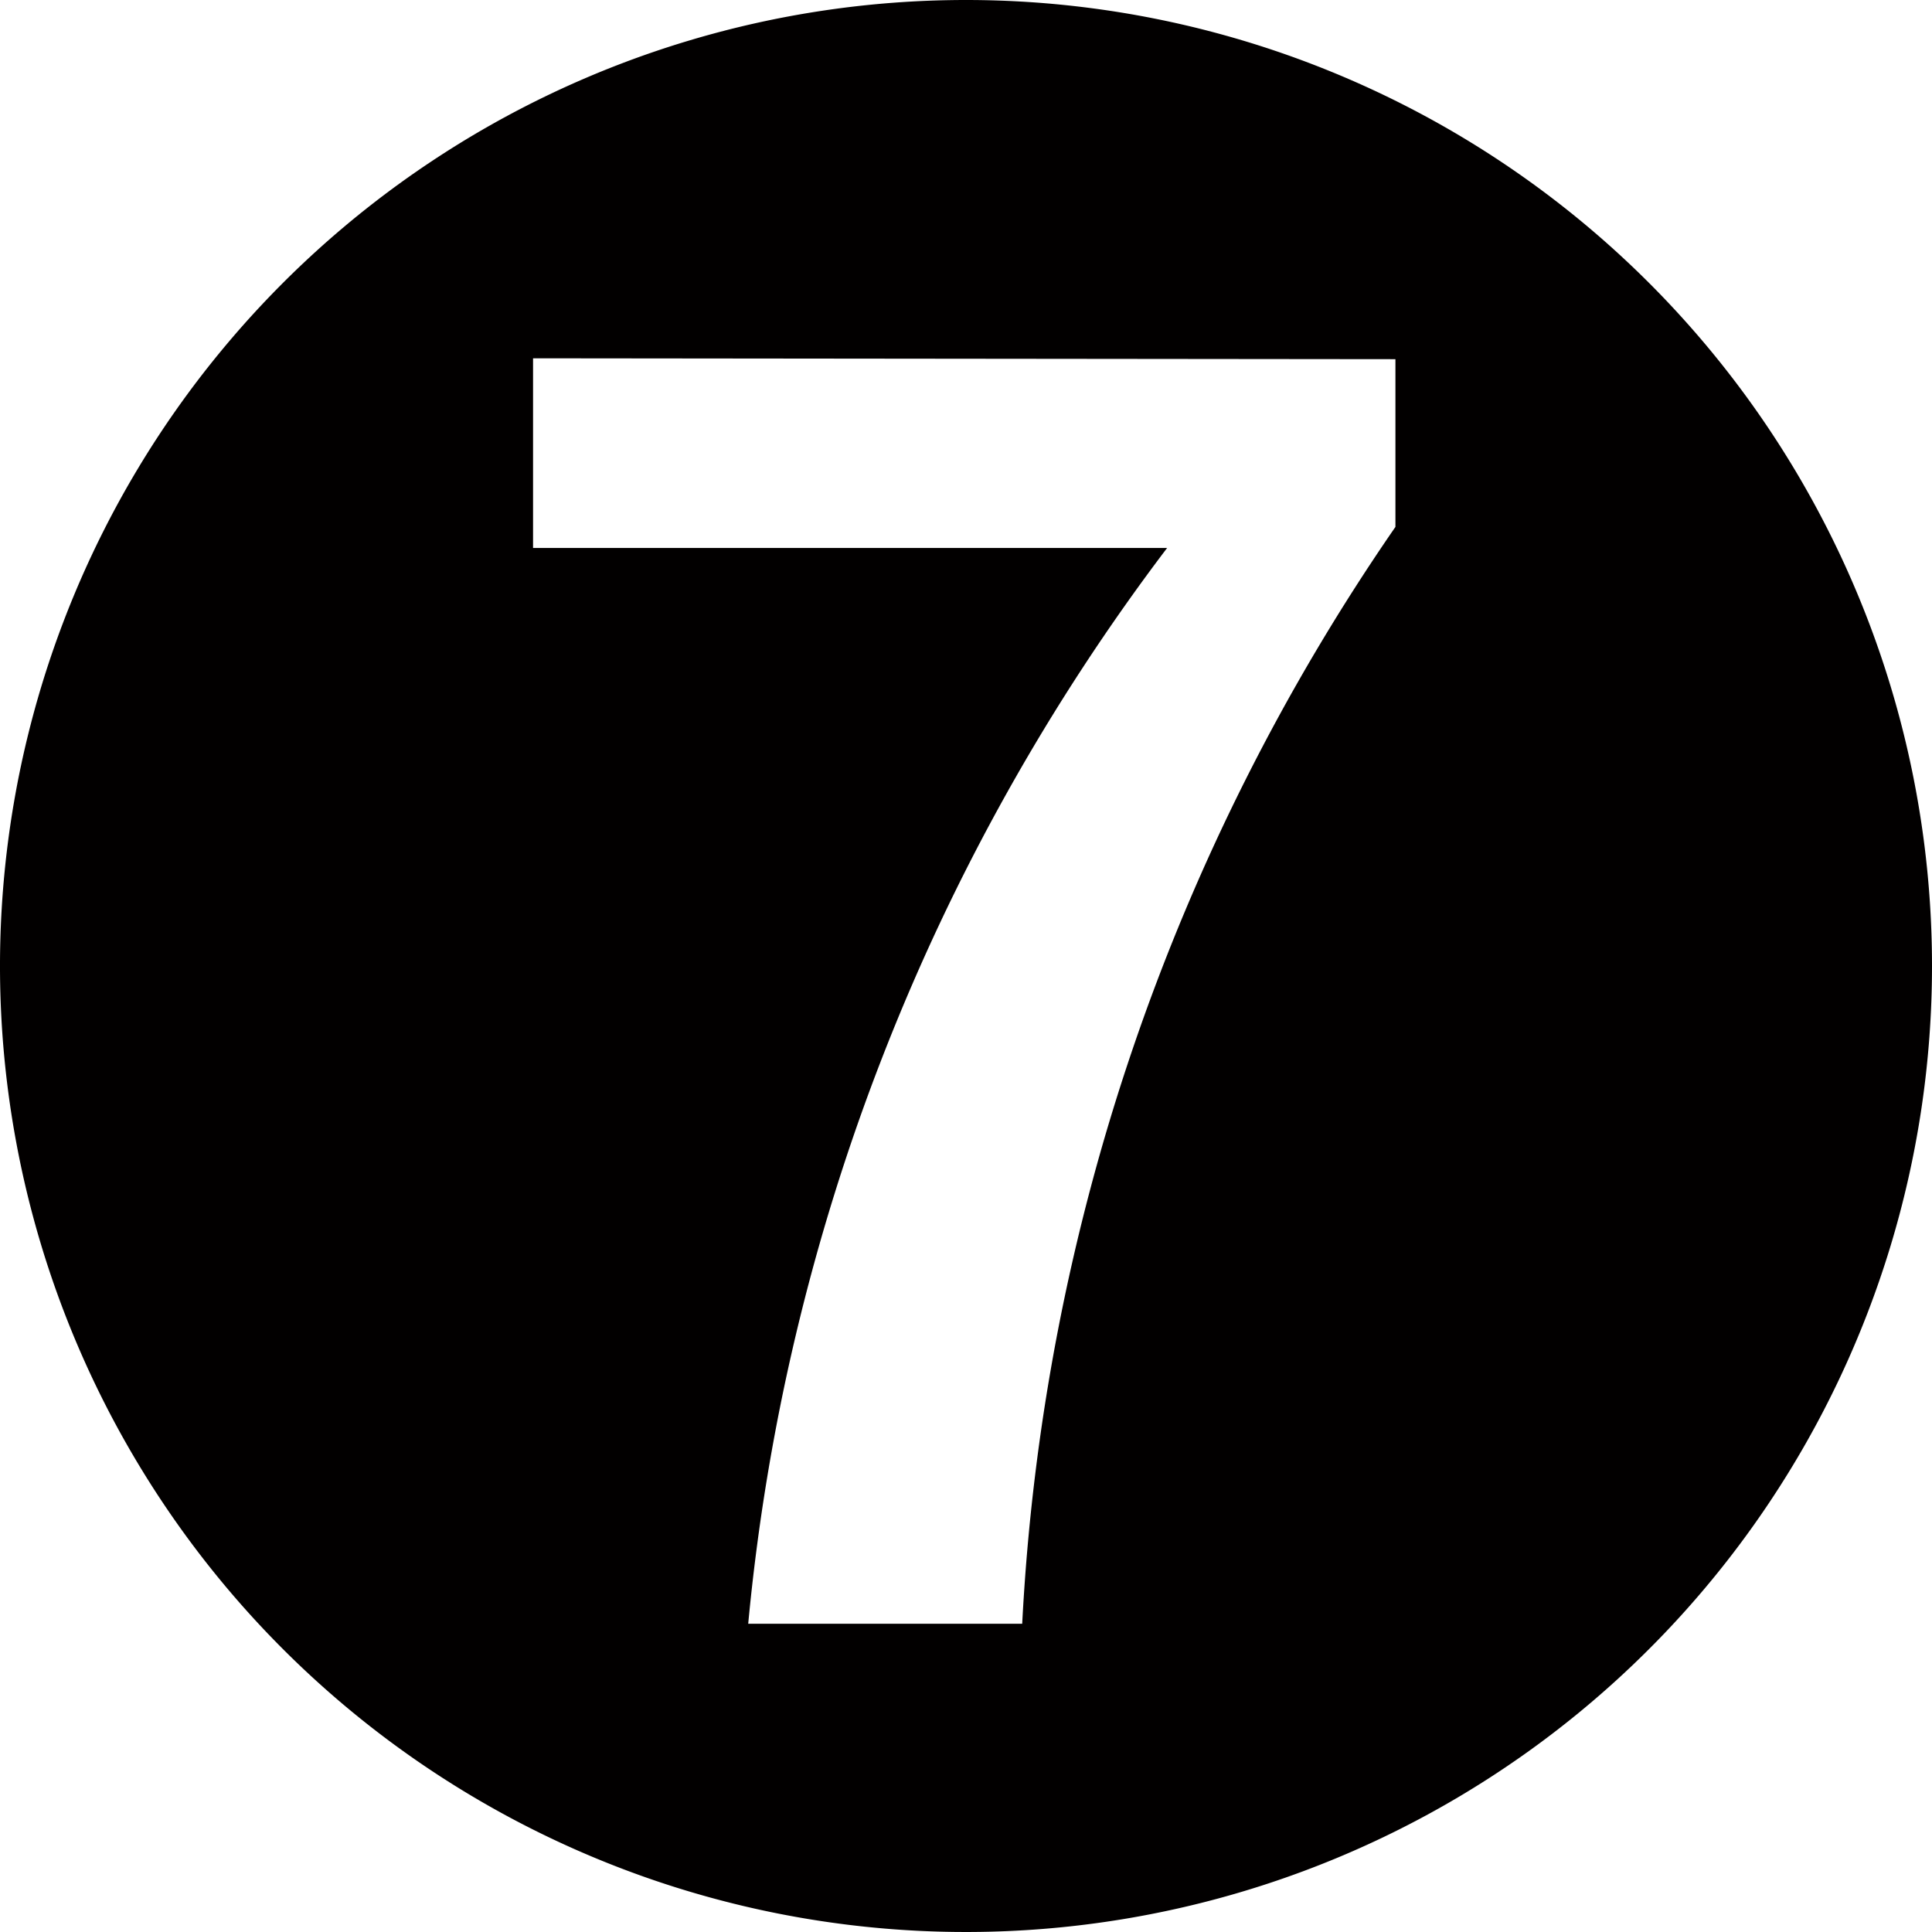
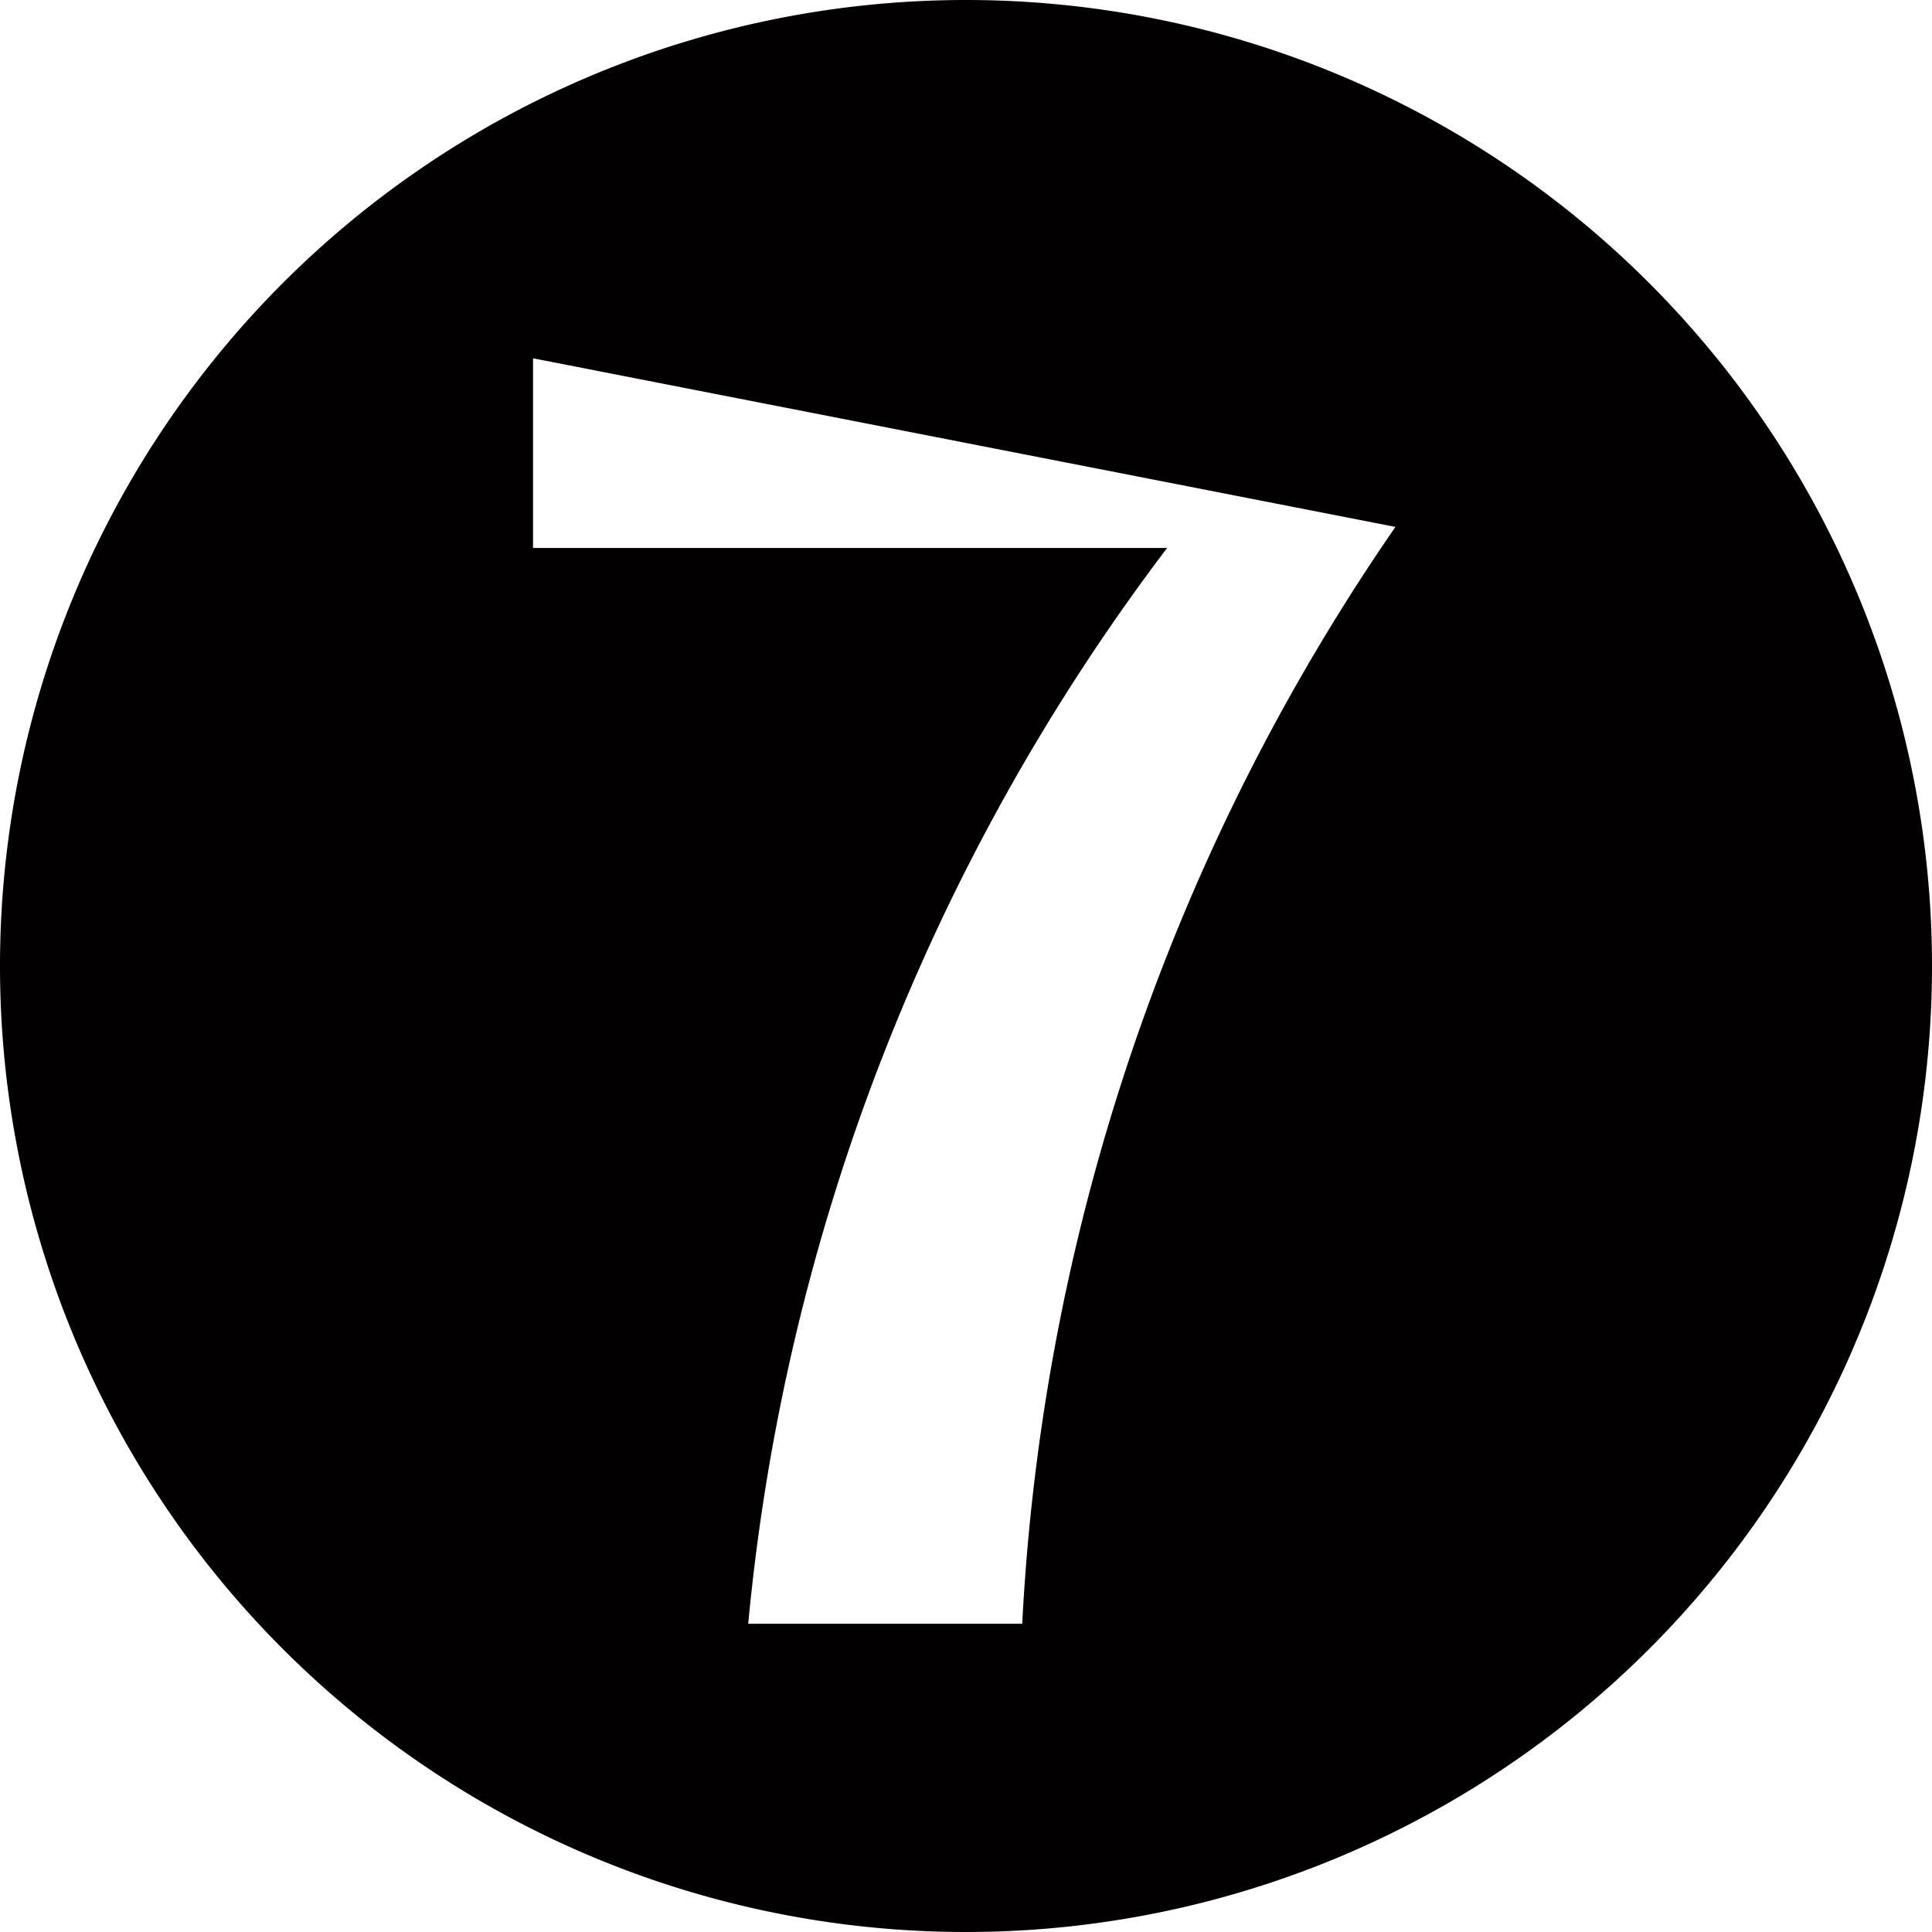
<svg xmlns="http://www.w3.org/2000/svg" width="22" height="22" viewBox="0 0 22 22">
  <defs>
    <style>
      .a {
        fill: #020000;
      }
    </style>
  </defs>
  <title>icon-circled-number-07</title>
-   <path class="a" d="M22,11A11,11,0,1,1,11,0,11,11,0,0,1,22,11ZM6.07,4.08V6.24h7.22A24,24,0,0,0,8.52,18.49h3.12A24.17,24.17,0,0,1,15.89,6V4.09Z" />
+   <path class="a" d="M22,11A11,11,0,1,1,11,0,11,11,0,0,1,22,11ZM6.07,4.08V6.24h7.22A24,24,0,0,0,8.52,18.49h3.12A24.17,24.17,0,0,1,15.89,6Z" />
</svg>